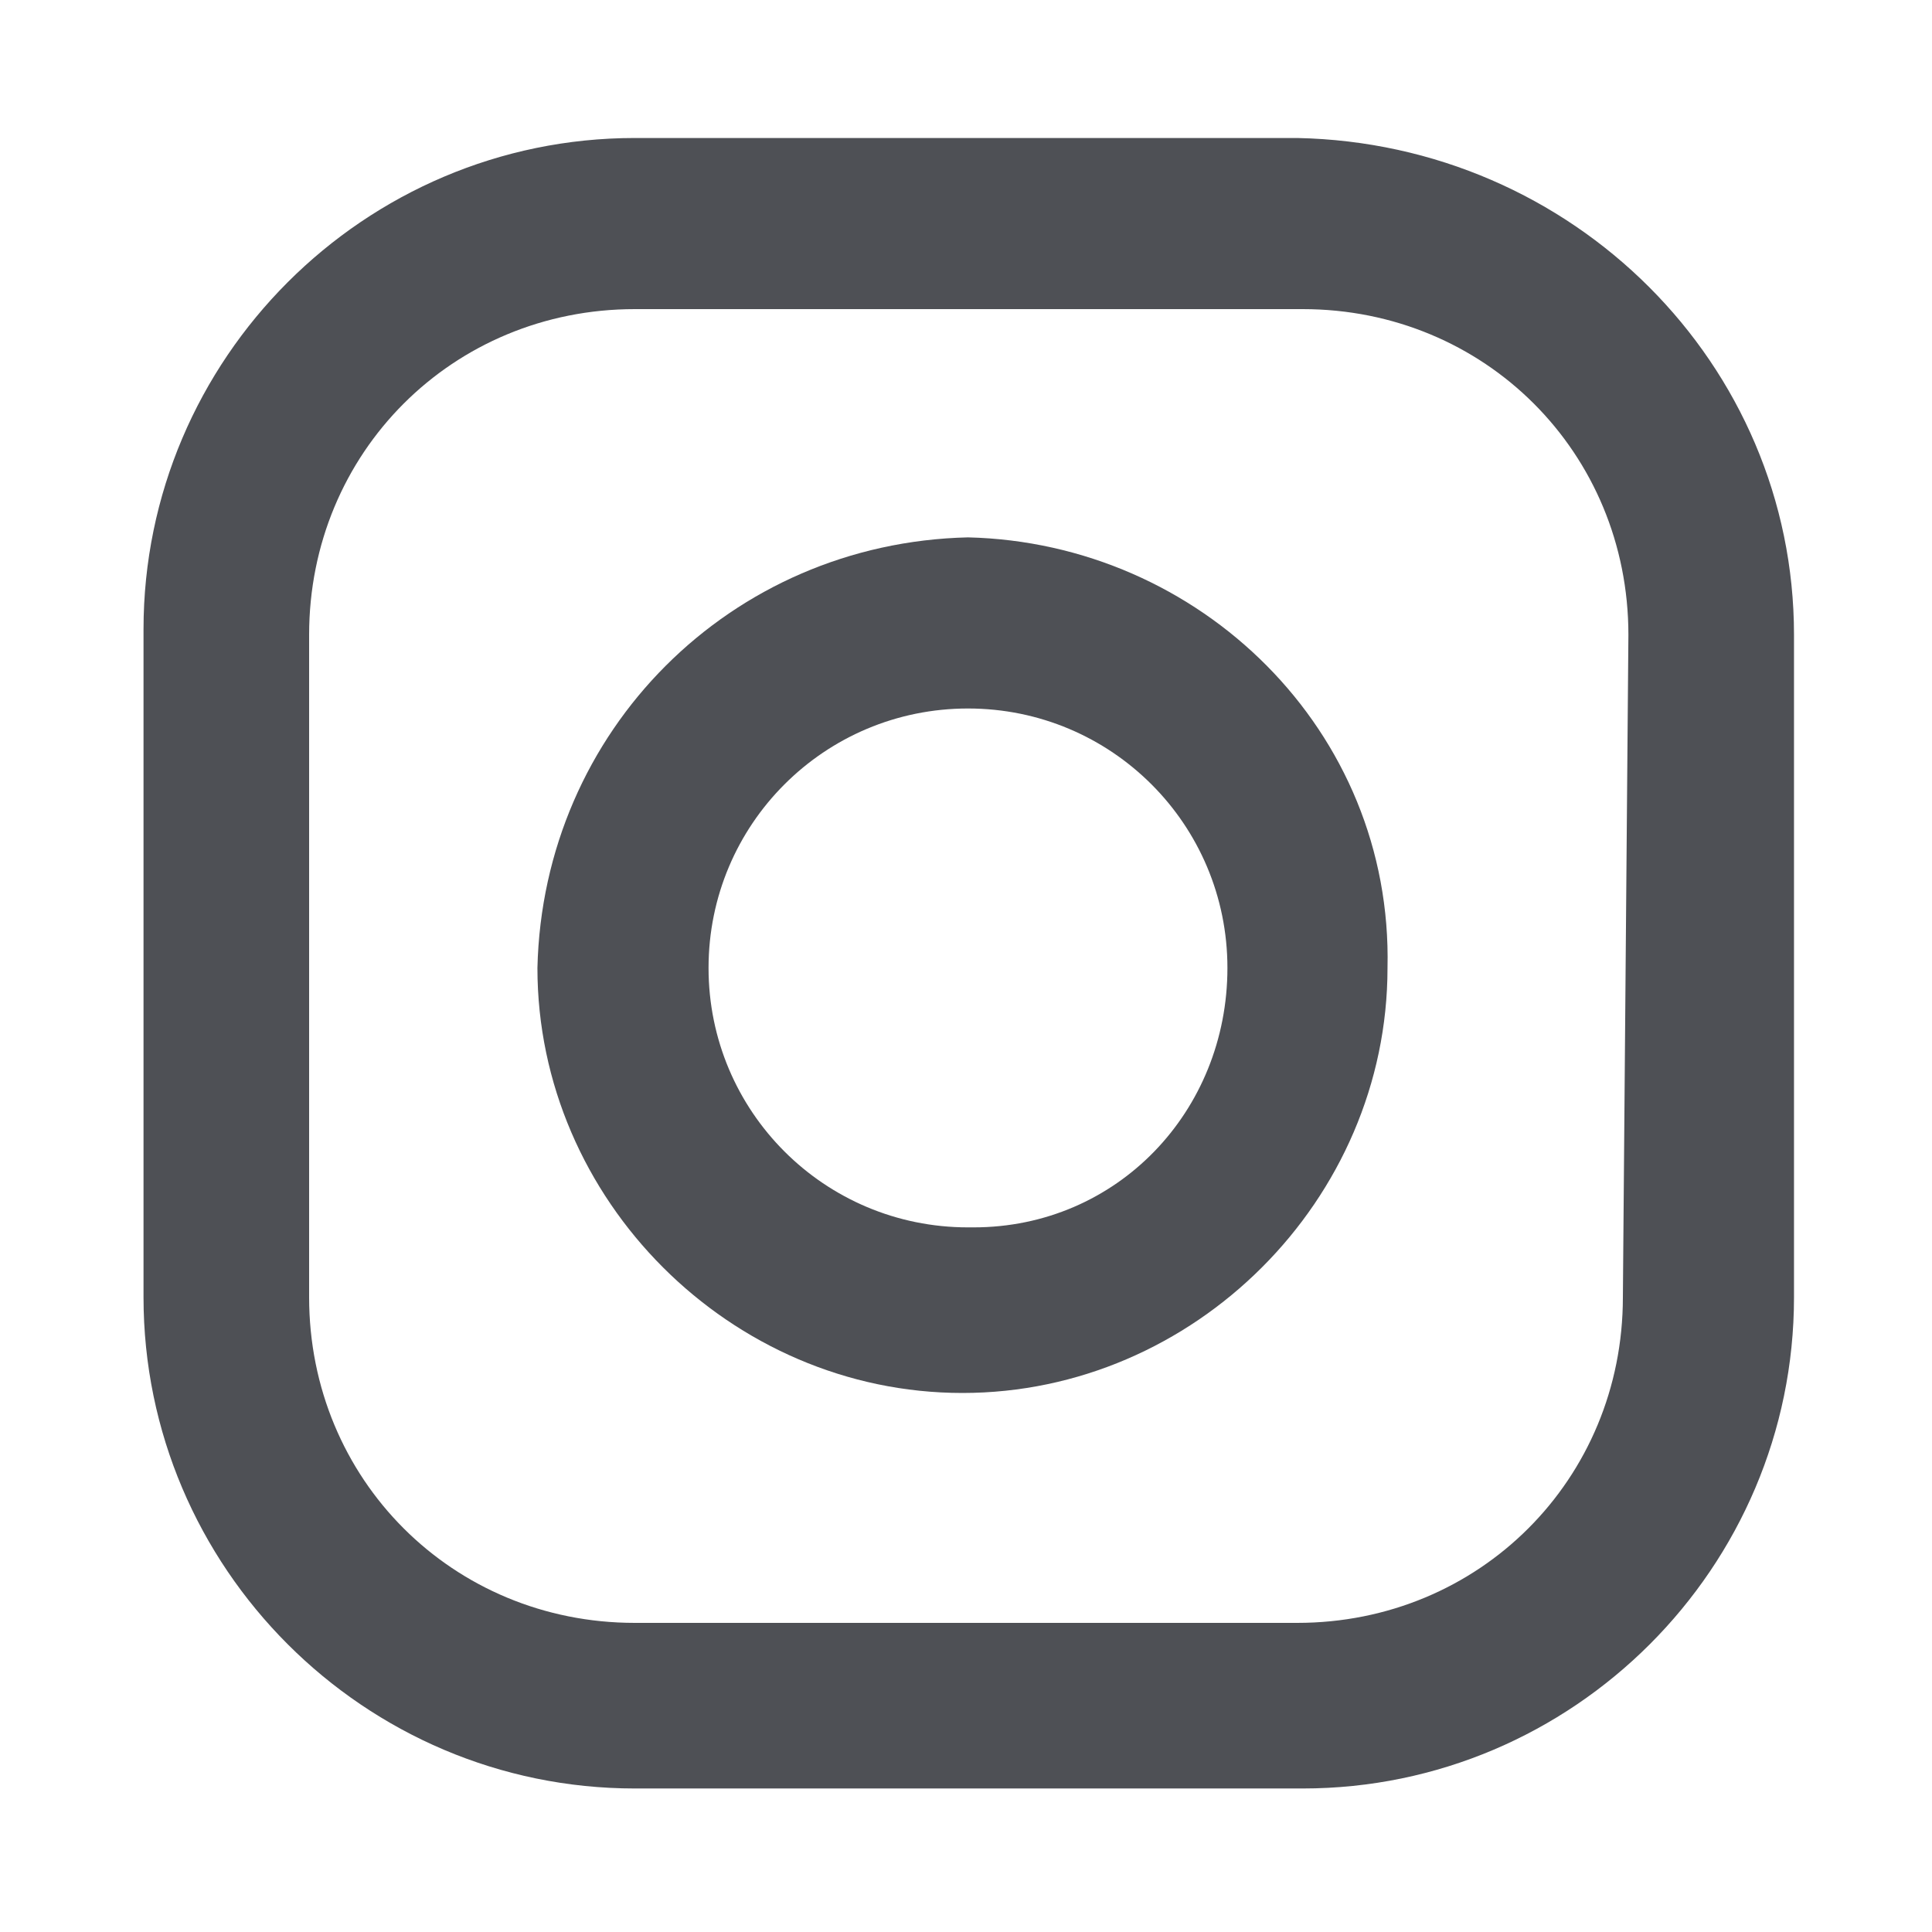
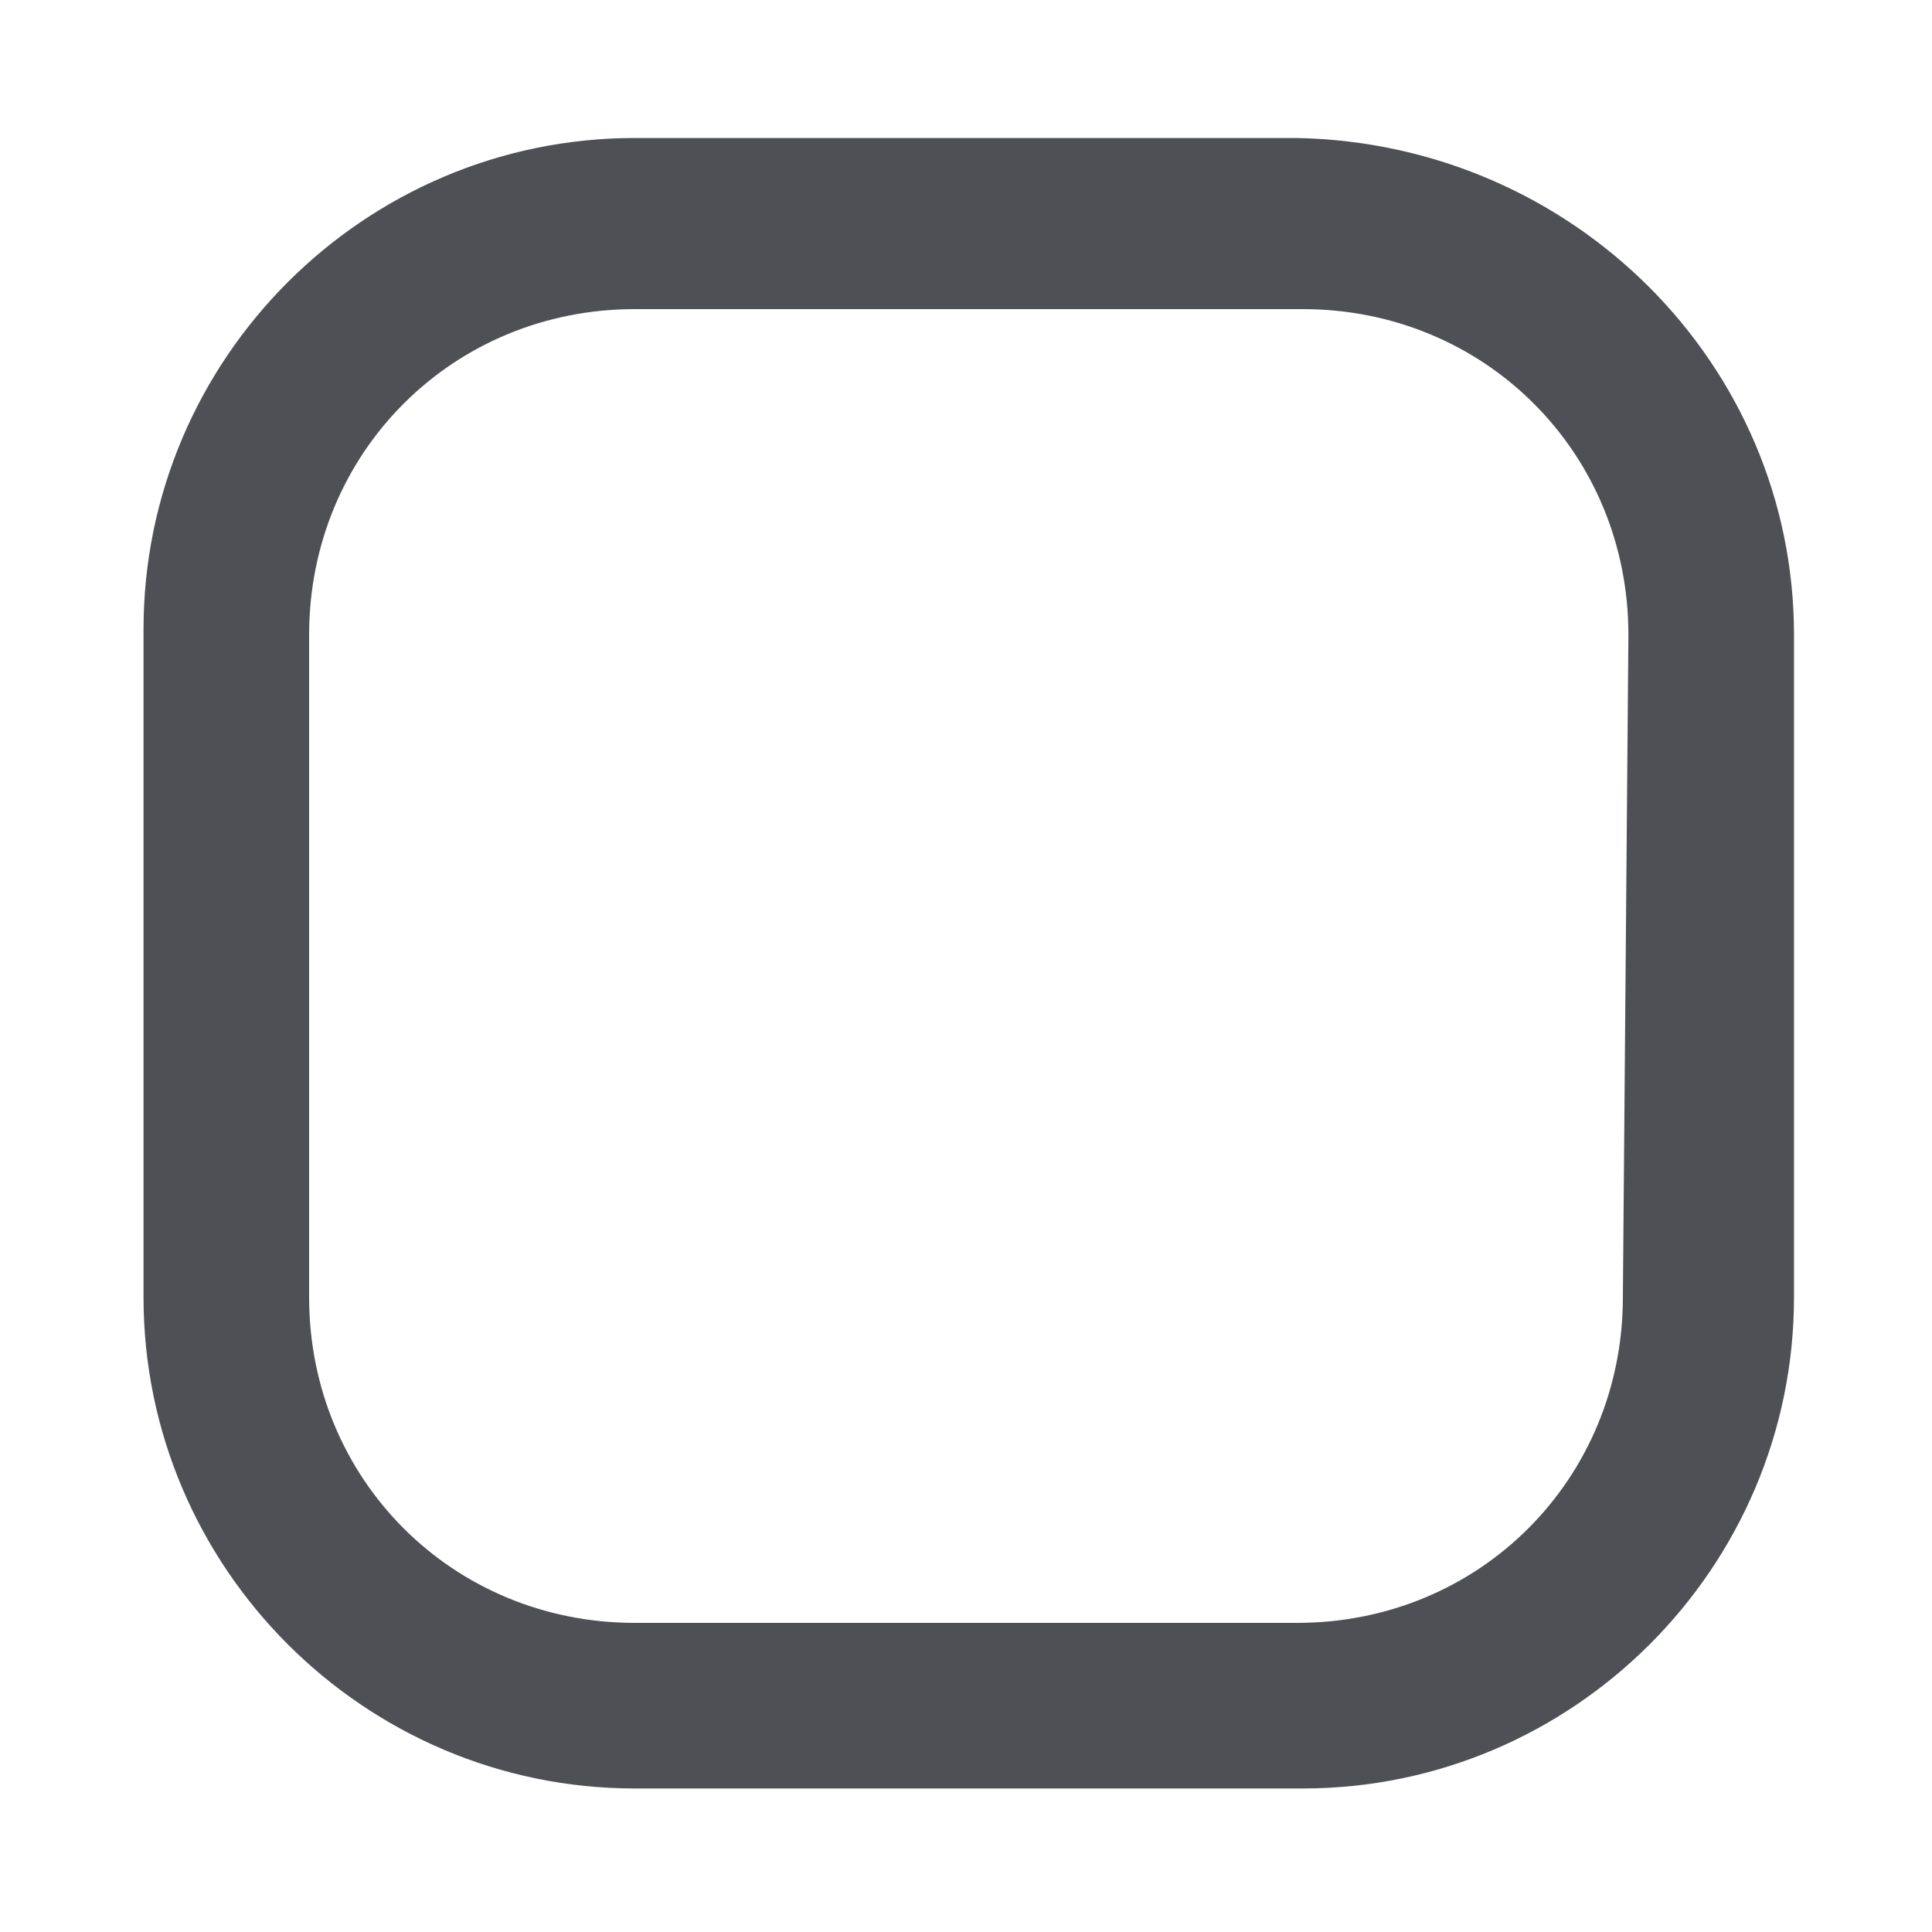
<svg xmlns="http://www.w3.org/2000/svg" version="1.1" id="Layer_1" x="0px" y="0px" viewBox="0 0 35 35" style="enable-background:new 0 0 35 35;" xml:space="preserve">
  <style type="text/css">
	.st0{fill:#4E5055;}
</style>
  <g id="Group_576" transform="translate(-953.067 -7009.511)">
    <g id="Group_315" transform="translate(953.067 7009.511)">
      <path id="Path_236" class="st0" d="M23.5,2.5H11.5c-4.9,0-8.9,4-8.9,8.9c0,0,0,0,0,0v12.1c0,4.9,4,8.9,8.9,8.9c0,0,0,0,0,0h12.1    c4.9,0,8.9-4,8.9-8.9c0,0,0,0,0,0V11.5C32.5,6.6,28.5,2.6,23.5,2.5C23.6,2.5,23.5,2.5,23.5,2.5 M29.4,23.5c0,3.3-2.6,5.9-5.9,5.9    H11.5c-3.3,0-5.9-2.6-5.9-5.9V11.5c0-3.3,2.6-5.9,5.9-5.9h12.1c3.3,0,5.9,2.6,5.9,5.9L29.4,23.5z" />
    </g>
    <g id="Group_316" transform="translate(960.303 7016.746)">
-       <path id="Path_237" class="st0" d="M10.3,2.5C6,2.6,2.6,6,2.5,10.3c0,4.2,3.5,7.7,7.7,7.7c4.2,0,7.7-3.5,7.7-7.7    C18,6,14.5,2.6,10.3,2.5 M10.3,15c-2.6,0-4.7-2.1-4.7-4.7c0-2.6,2.1-4.7,4.7-4.7c2.6,0,4.7,2.1,4.7,4.7c0,2.6-2,4.7-4.6,4.7    C10.4,15,10.3,15,10.3,15" />
-     </g>
+       </g>
  </g>
</svg>